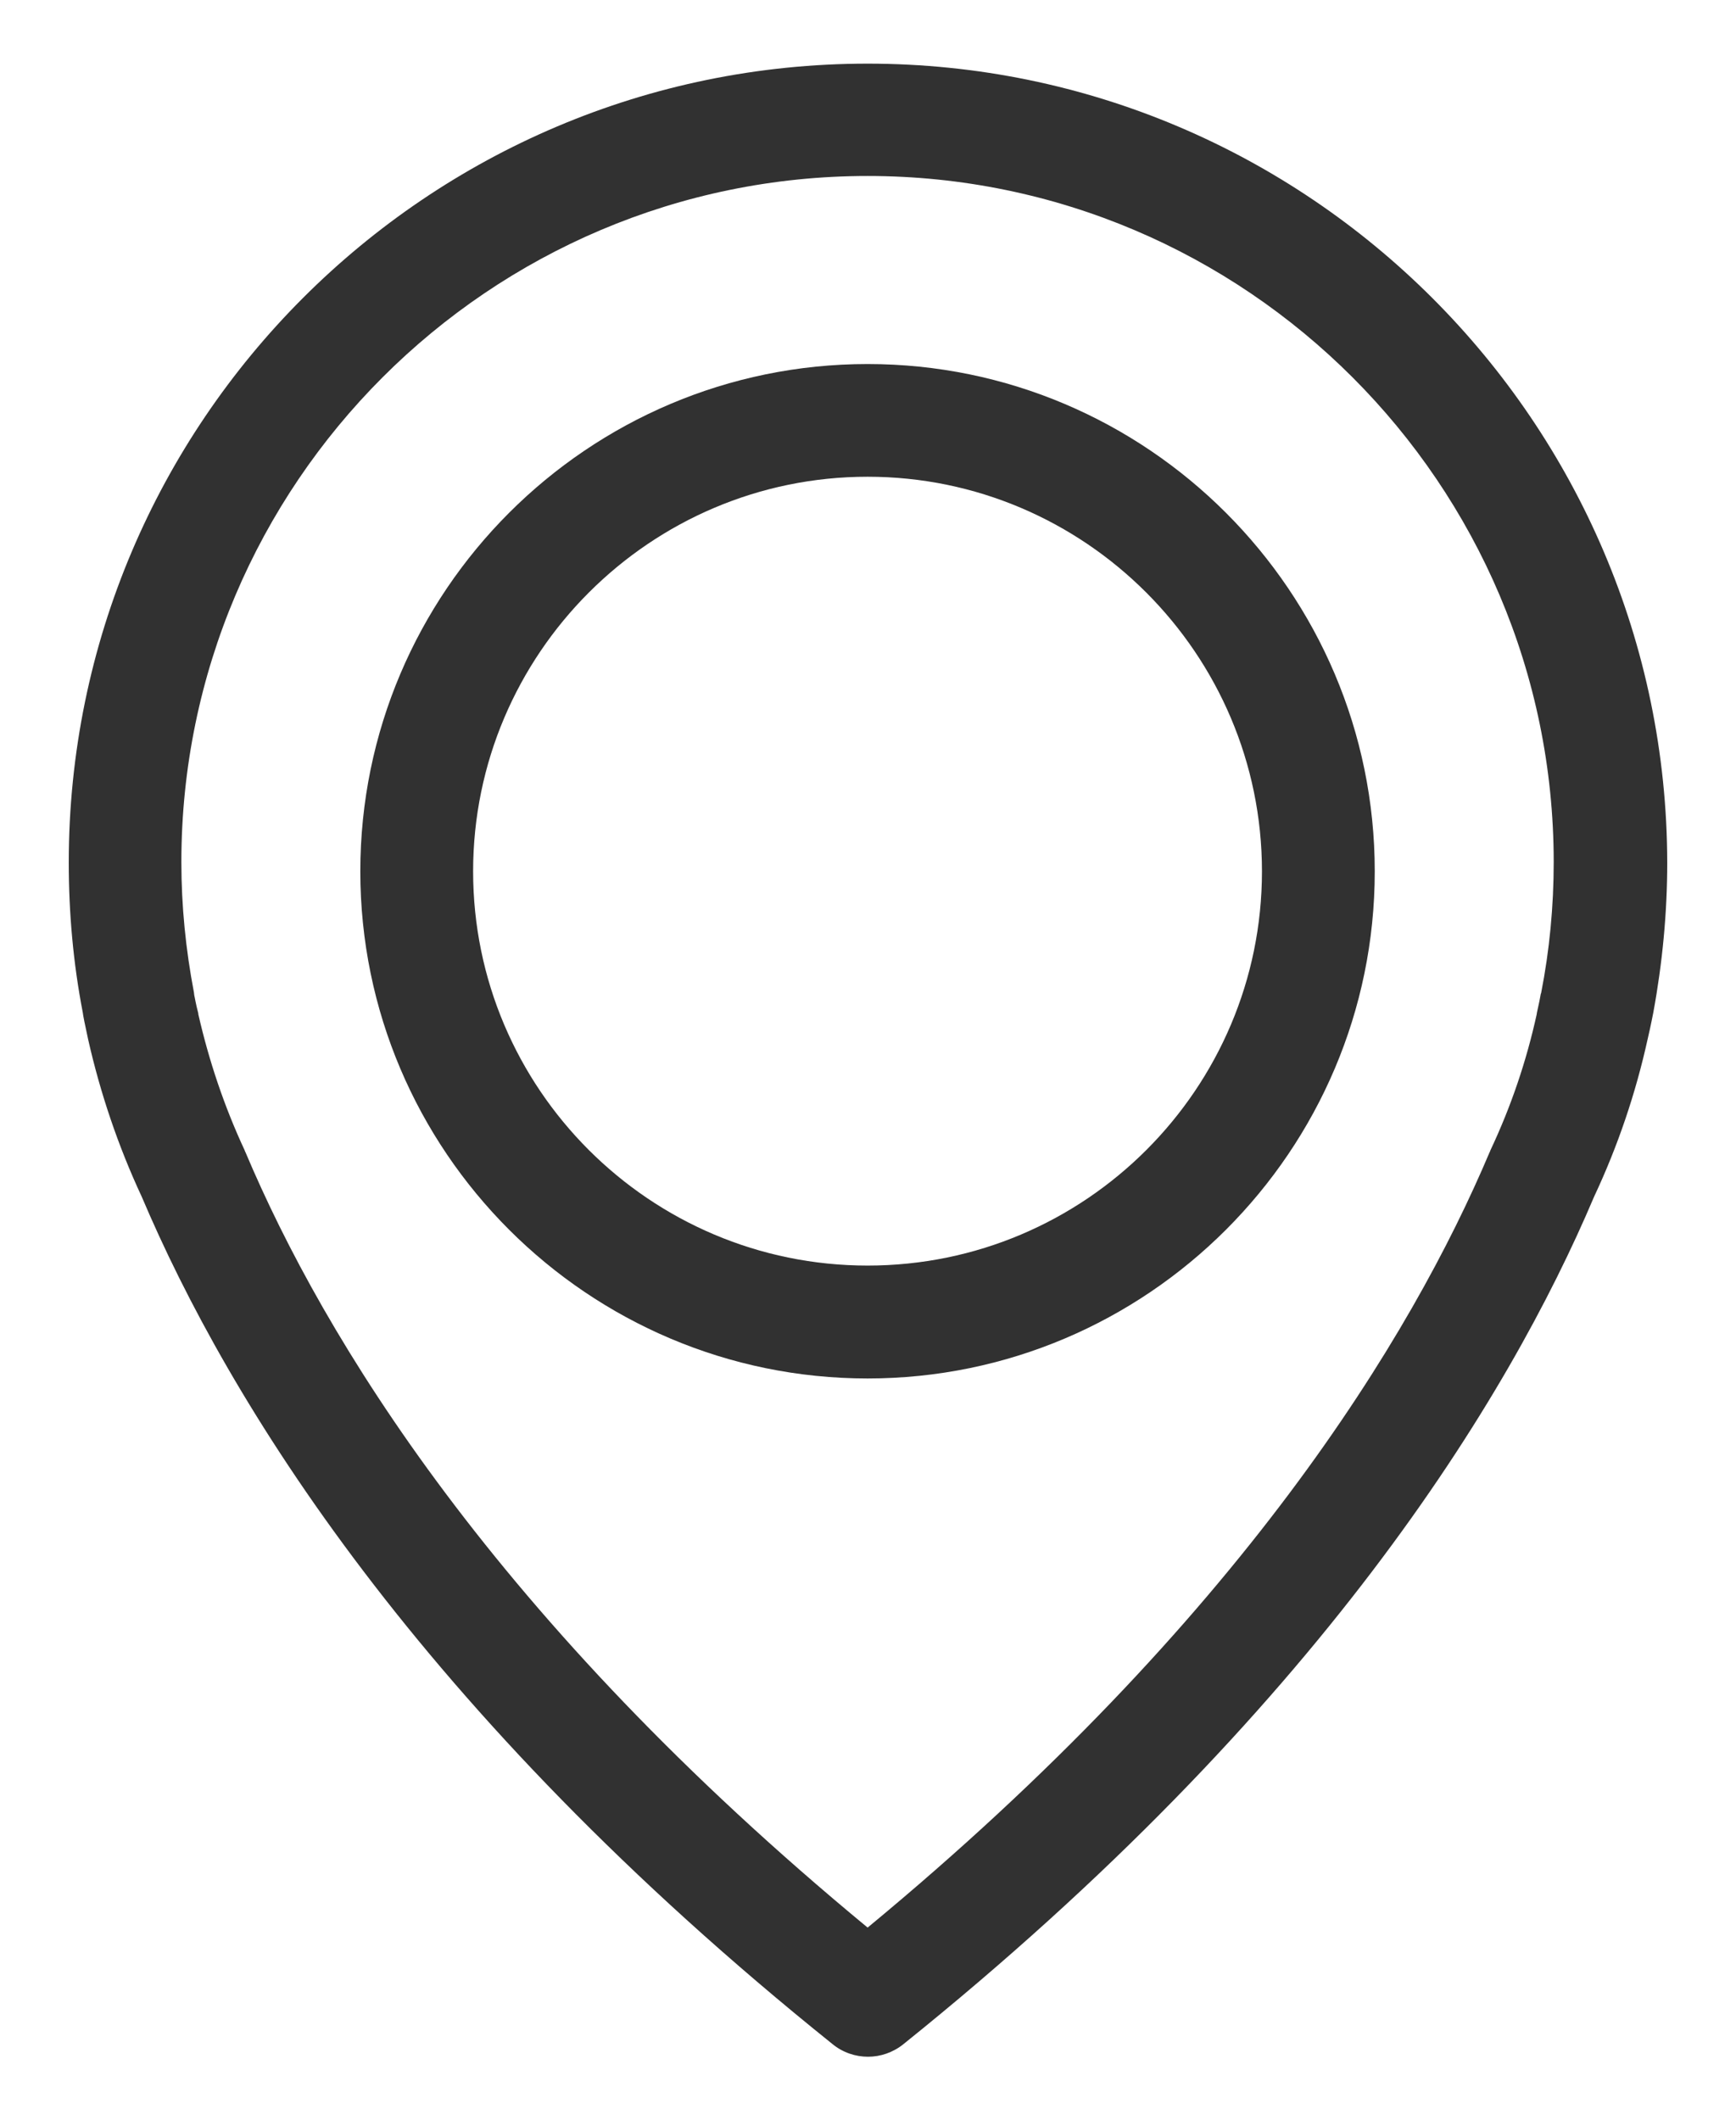
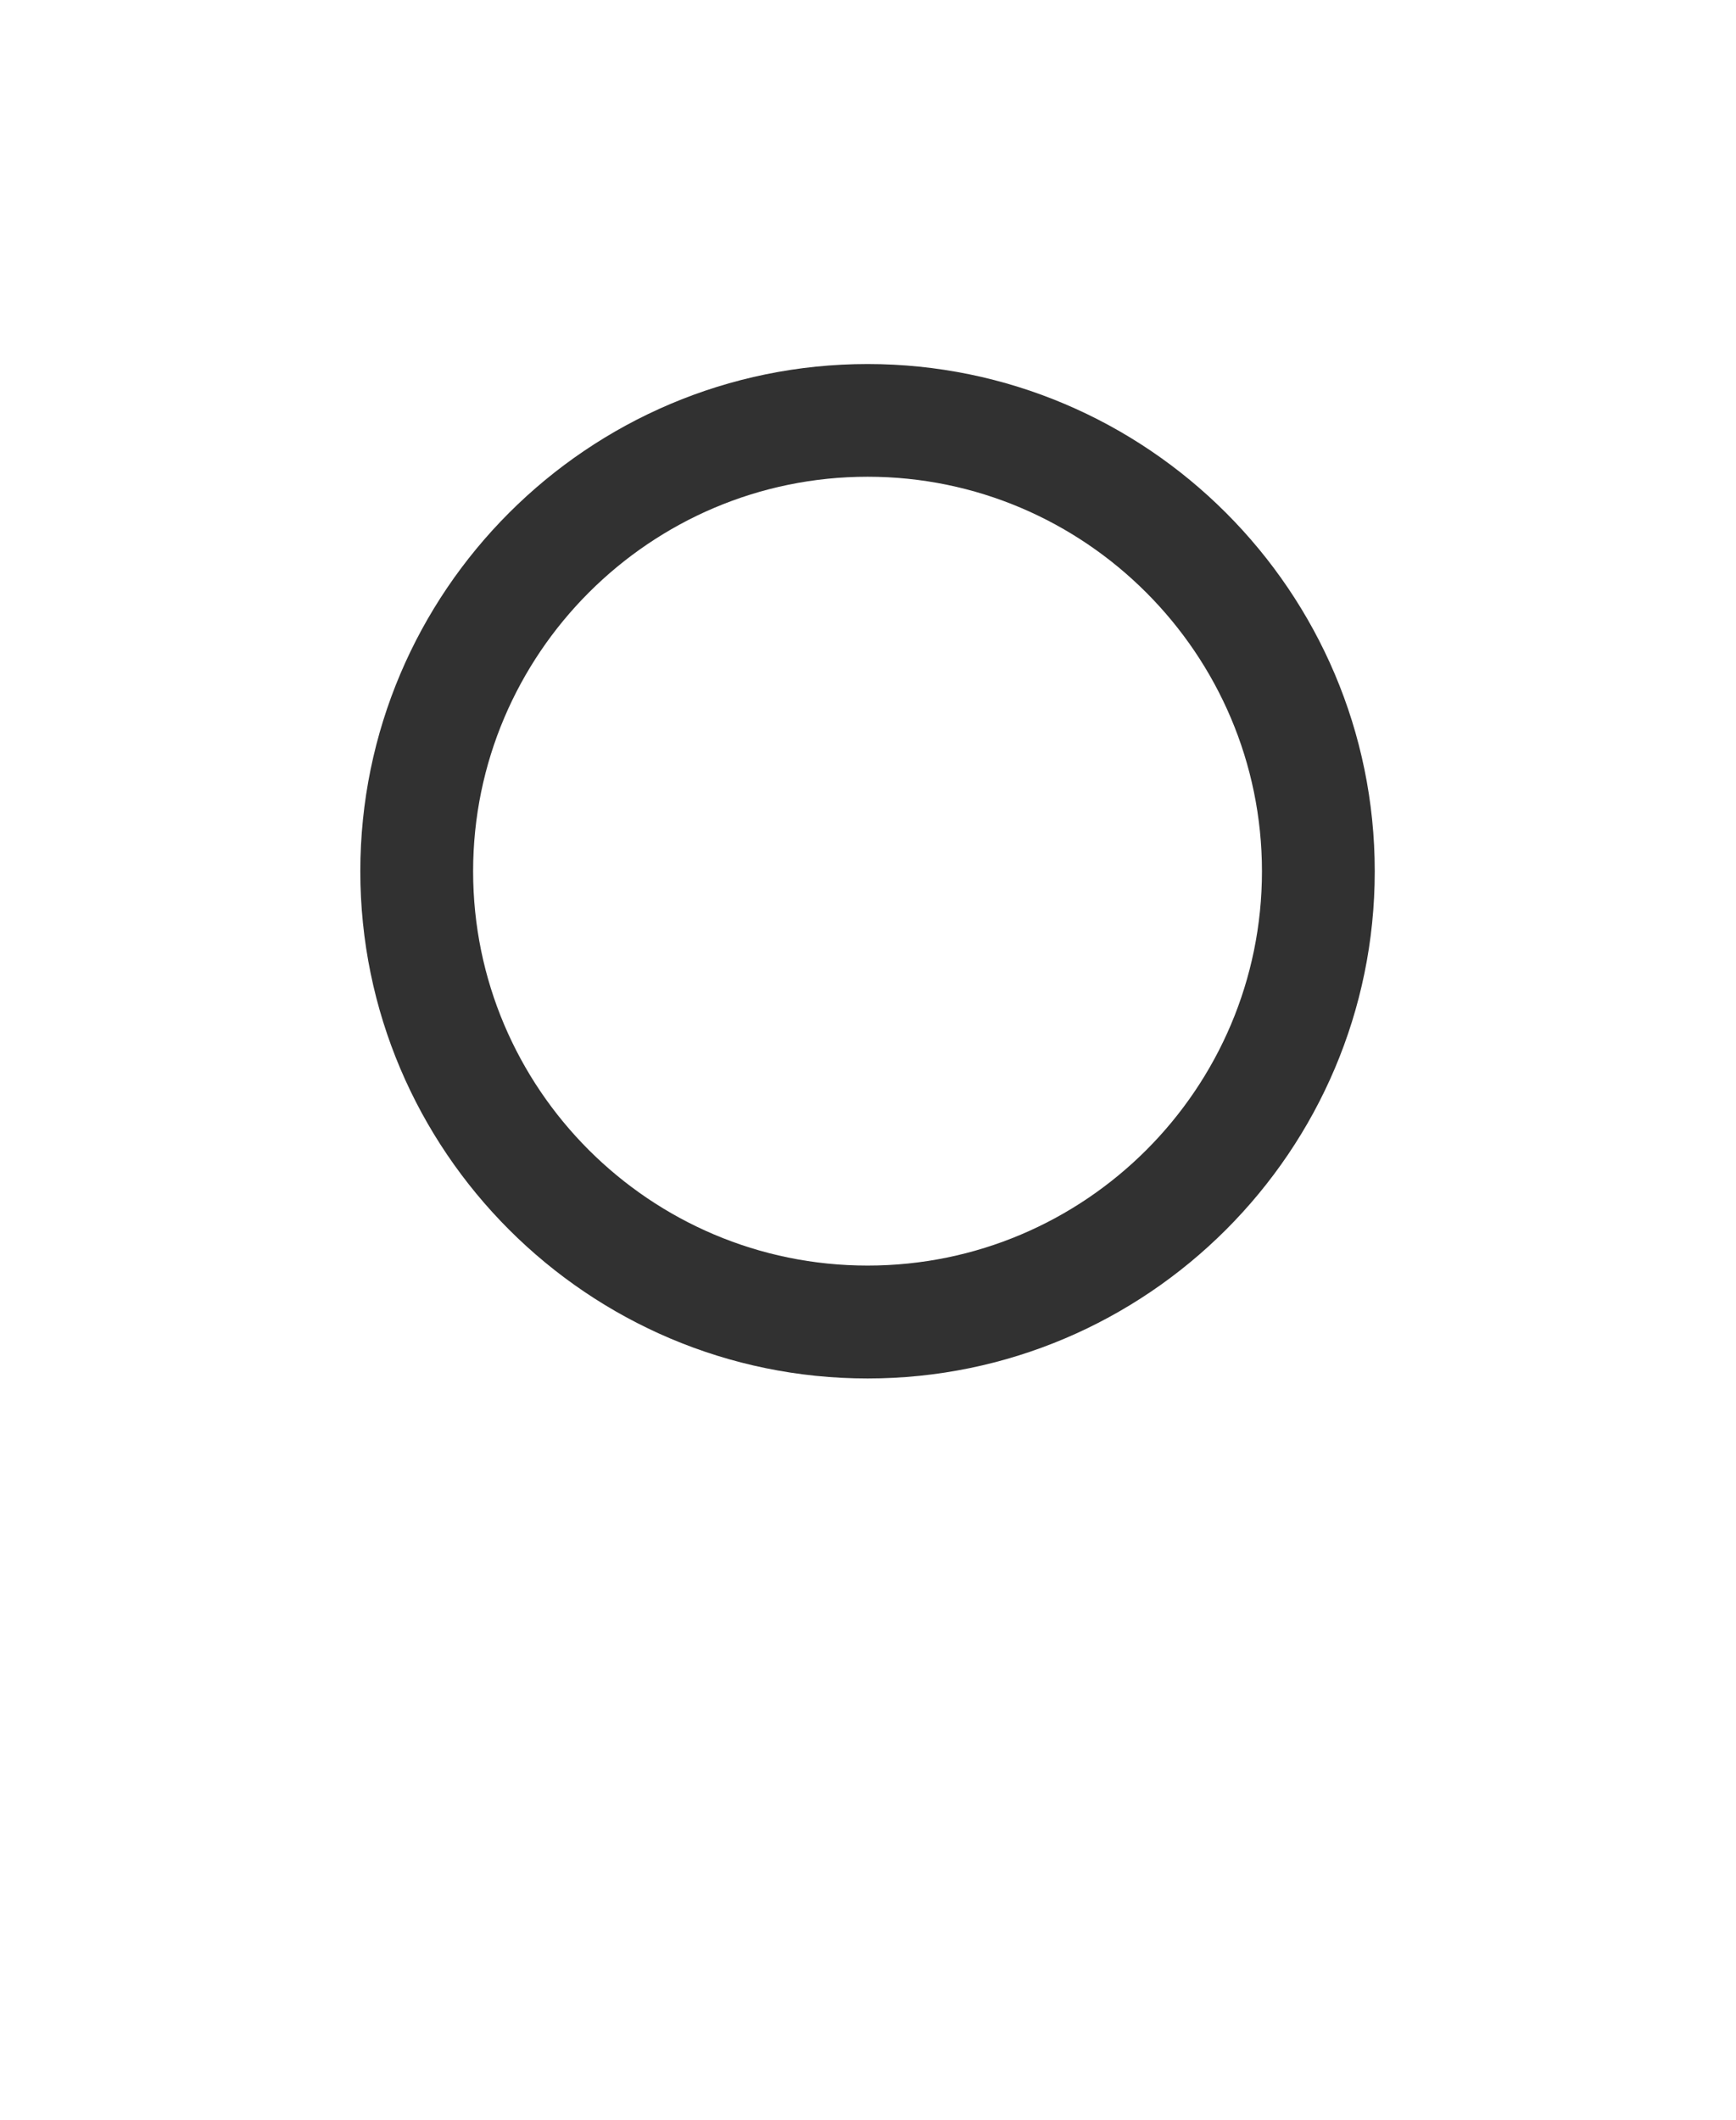
<svg xmlns="http://www.w3.org/2000/svg" version="1.1" id="Layer_1" x="0px" y="0px" width="18.684px" height="22.82px" viewBox="0 0 18.684 22.82" enable-background="new 0 0 18.684 22.82" xml:space="preserve">
  <g>
    <g>
-       <path fill="#313131" d="M9.338,0.685c-4.741,0-8.598,3.858-8.598,8.599c0,0.539,0.048,1.083,0.151,1.614    c0.003,0.03,0.022,0.125,0.057,0.286c0.131,0.581,0.324,1.152,0.577,1.695C2.452,15.063,4.489,18.41,8.96,22    c0.111,0.091,0.247,0.136,0.382,0.136c0.134,0,0.269-0.045,0.382-0.136c4.465-3.59,6.508-6.938,7.433-9.121    c0.255-0.543,0.447-1.11,0.576-1.695c0.038-0.161,0.054-0.256,0.061-0.286c0.098-0.531,0.15-1.075,0.15-1.614    C17.936,4.543,14.076,0.685,9.338,0.685z M16.587,10.686c0,0-0.007,0.018-0.007,0.027c-0.004,0.022-0.016,0.088-0.04,0.193v0.006    c-0.111,0.507-0.277,0.997-0.499,1.468c-0.004,0.007-0.004,0.016-0.008,0.019c-0.842,1.992-2.684,5.033-6.695,8.347    c-4.013-3.313-5.856-6.354-6.697-8.347c-0.004-0.003-0.004-0.012-0.008-0.019c-0.218-0.468-0.384-0.961-0.499-1.466v-0.008    c-0.028-0.105-0.037-0.171-0.043-0.193c0-0.01-0.004-0.02-0.004-0.033c-0.088-0.461-0.135-0.928-0.135-1.402    c0-4.068,3.314-7.384,7.386-7.384c4.069,0,7.384,3.315,7.384,7.384C16.722,9.755,16.677,10.227,16.587,10.686z" />
      <path fill="#313131" d="M9.338,3.918c-3.01,0-5.46,2.45-5.46,5.46c0,3.009,2.451,5.458,5.46,5.458    c3.007,0,5.458-2.449,5.458-5.458C14.796,6.368,12.345,3.918,9.338,3.918z M9.338,13.621c-2.342,0-4.246-1.904-4.246-4.243    s1.906-4.247,4.246-4.247c2.338,0,4.244,1.908,4.244,4.247S11.68,13.621,9.338,13.621z" />
    </g>
  </g>
</svg>